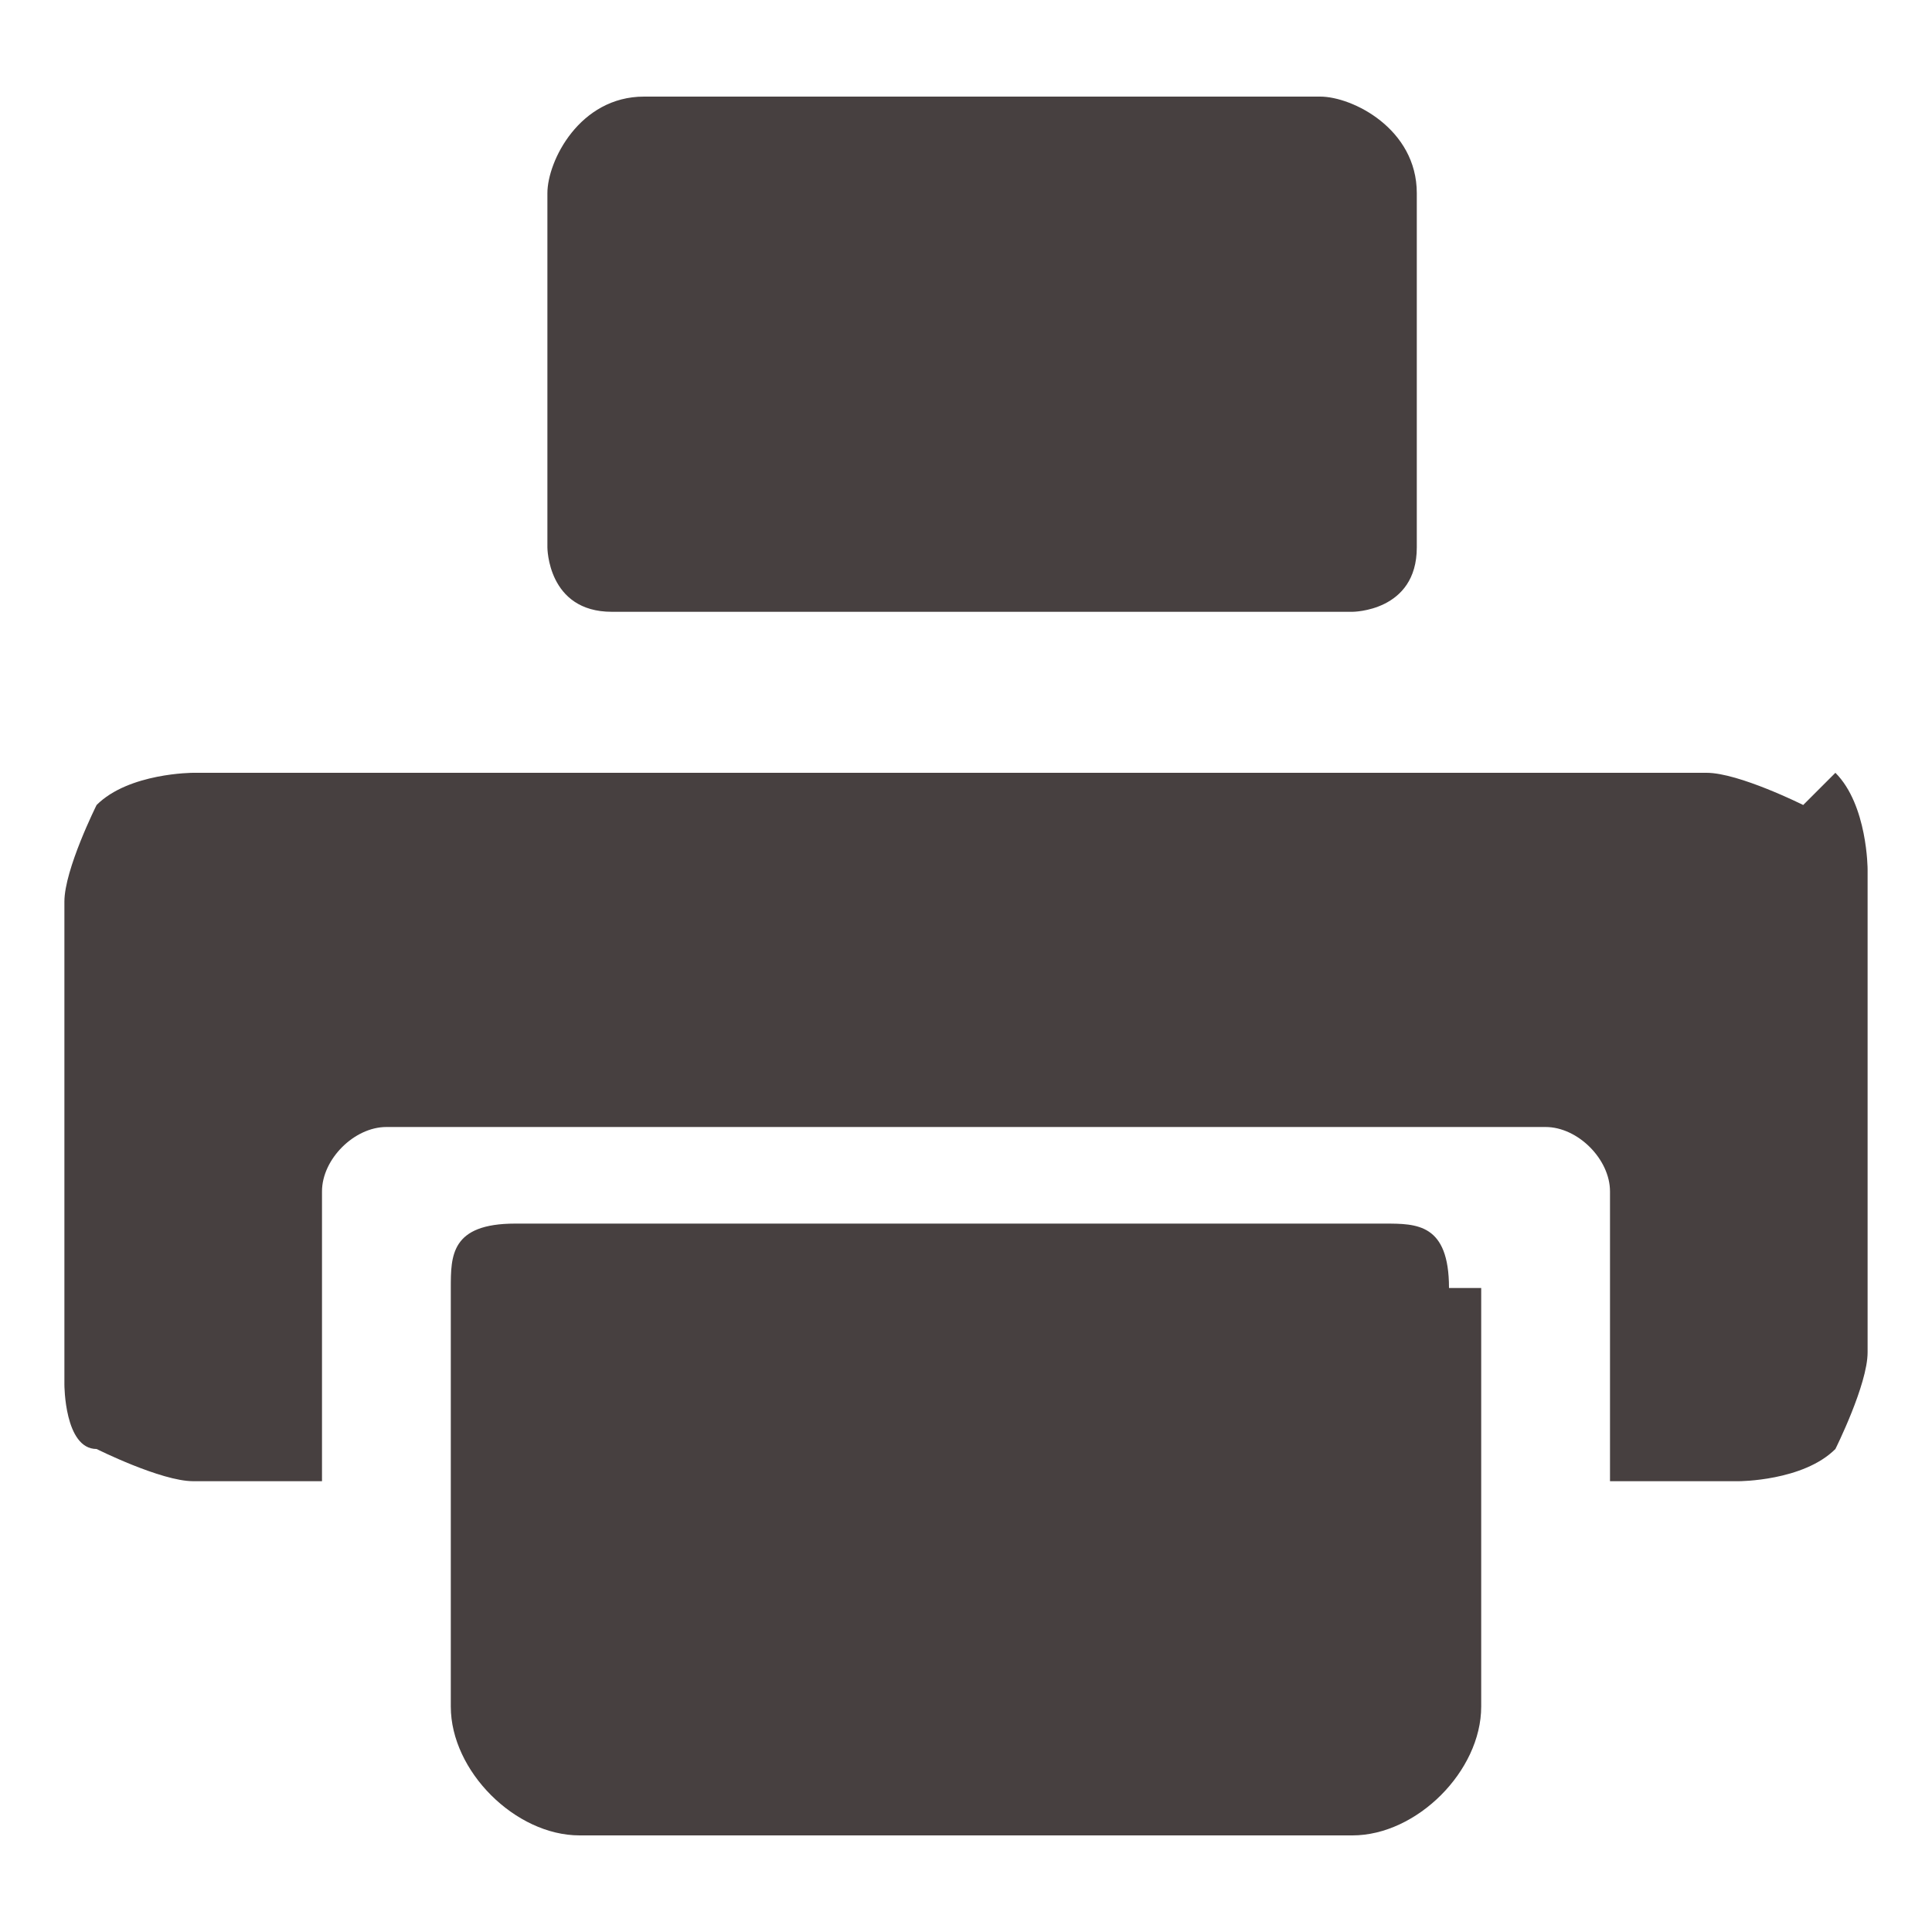
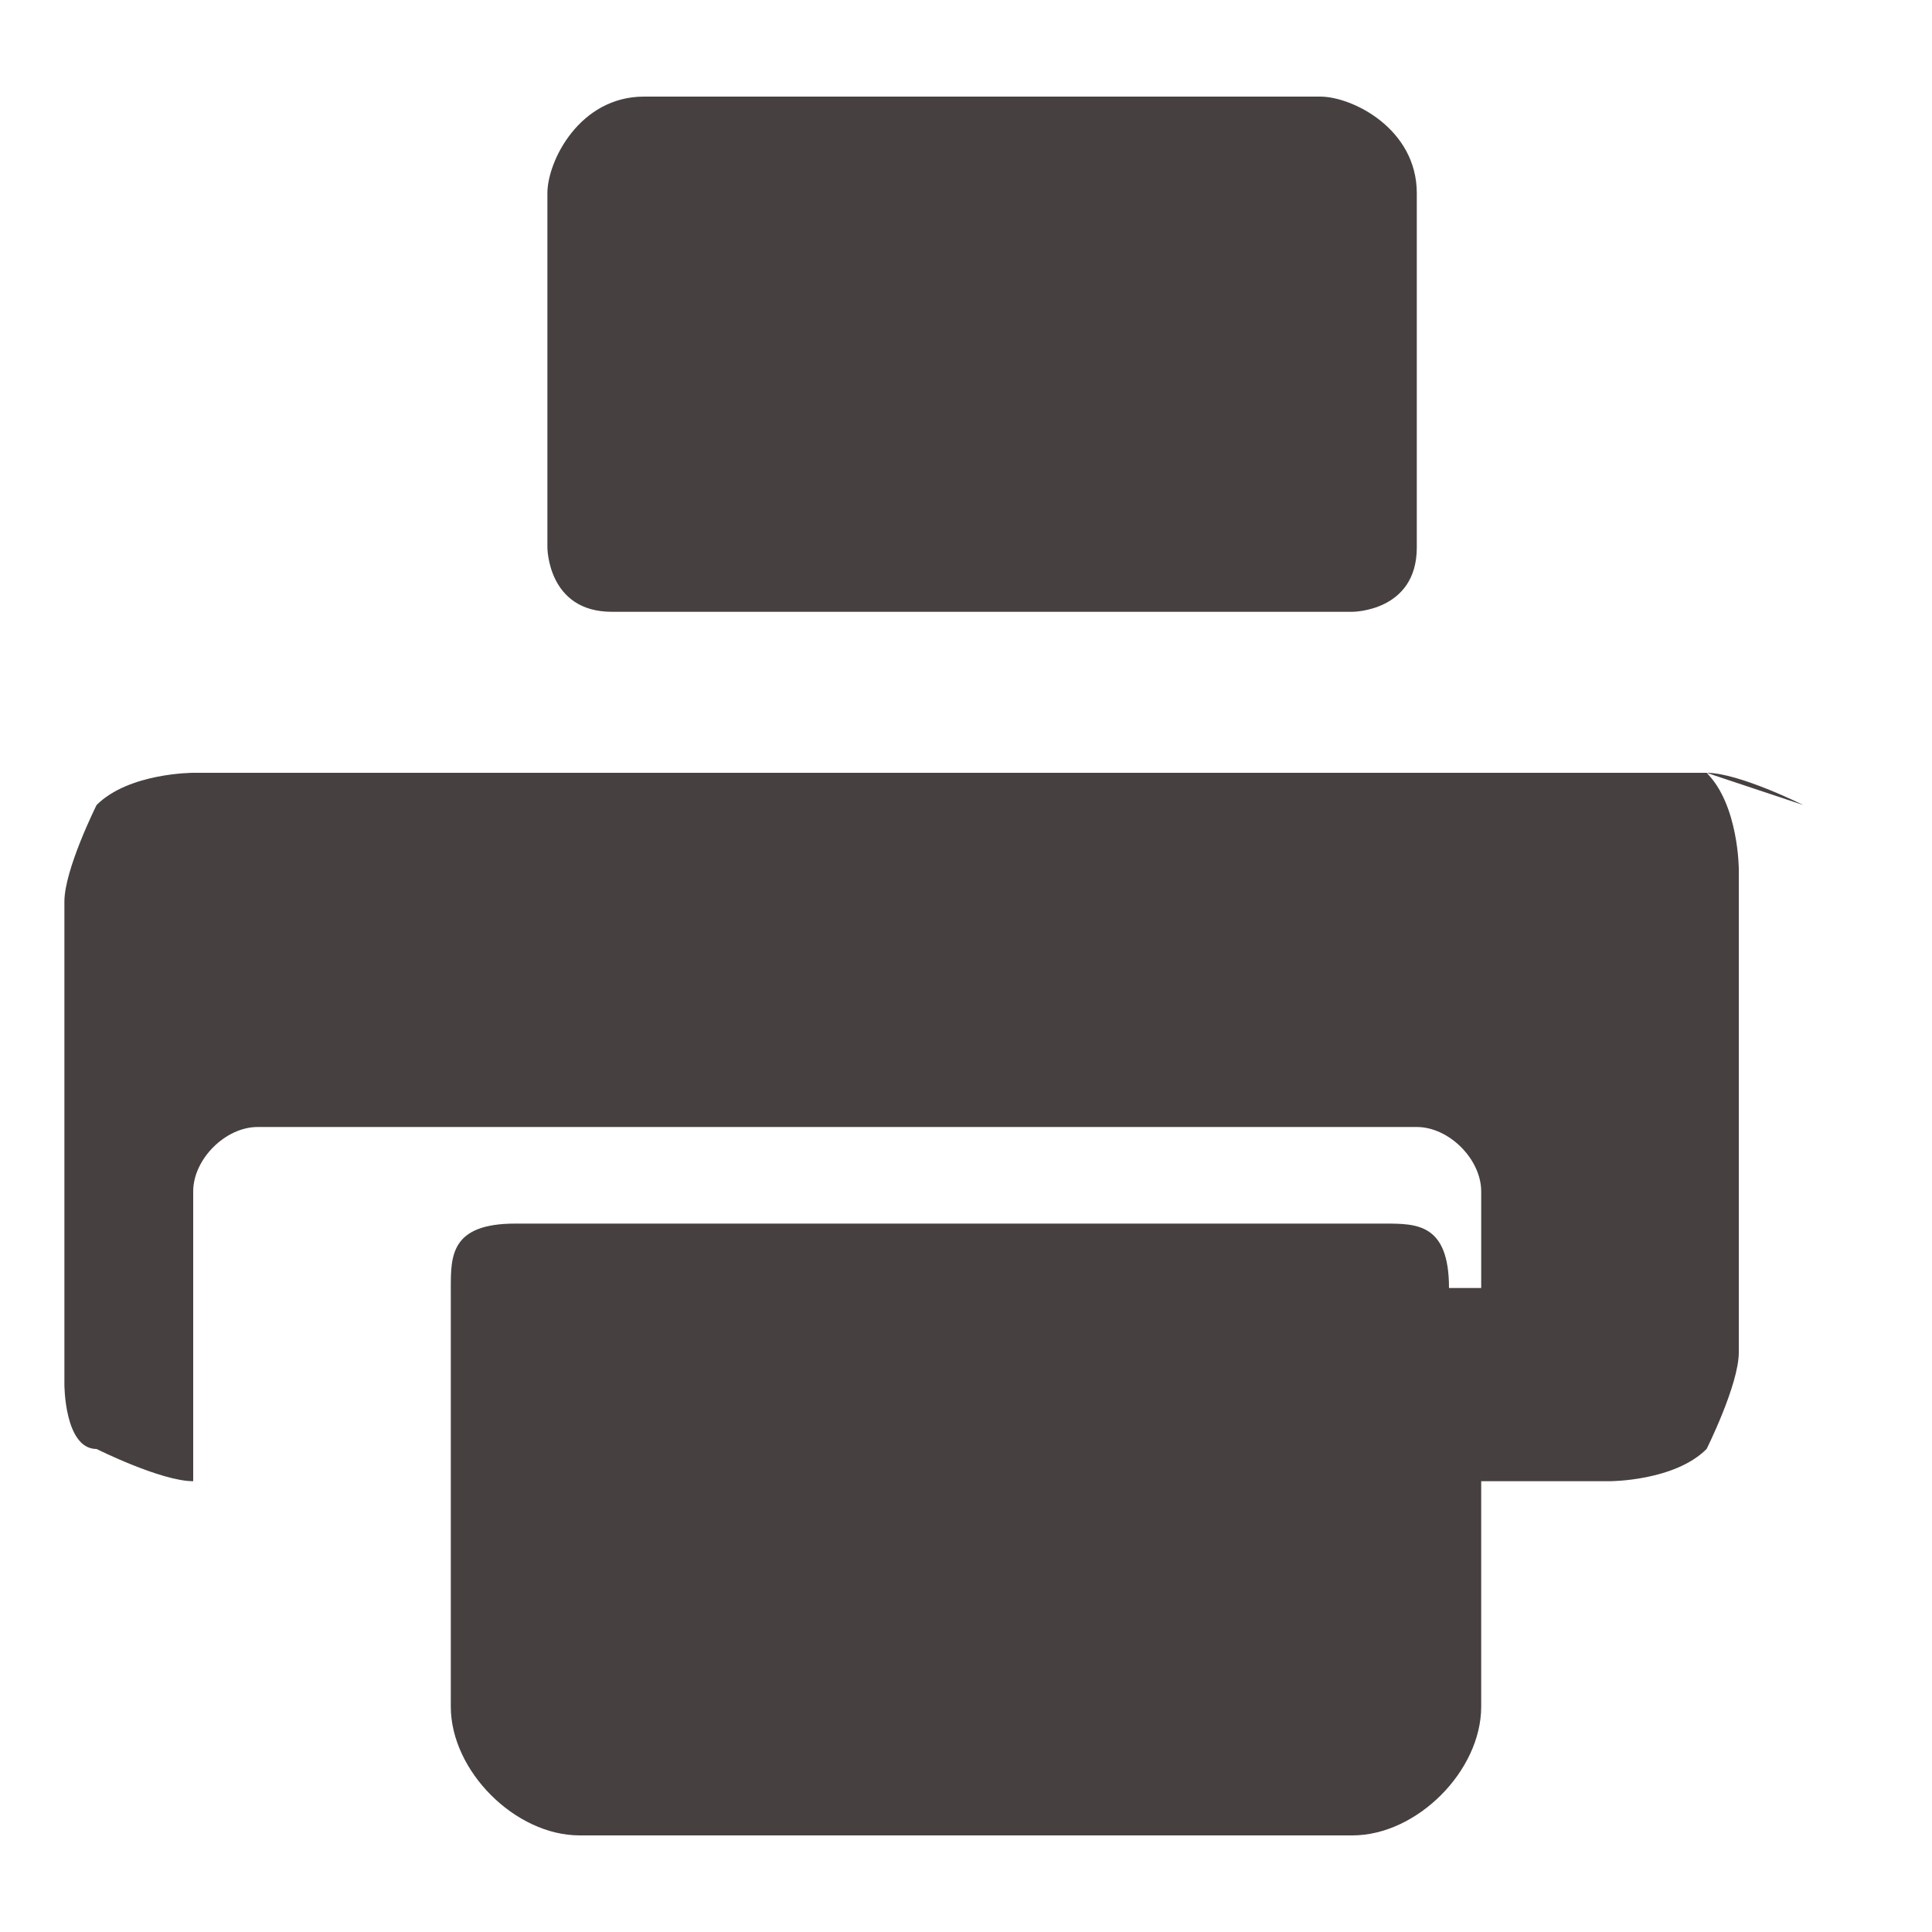
<svg xmlns="http://www.w3.org/2000/svg" version="1.1" viewBox="0 0 6 6">
  <defs>
    <style>
      .st0 {
        fill: none;
      }

      .st1 {
        isolation: isolate;
      }

      .st2 {
        fill: url(#radial-gradient);
        mix-blend-mode: color-dodge;
      }

      .st3 {
        clip-path: url(#clippath);
      }

      .st4 {
        fill: #474040;
      }
    </style>
    <clipPath id="clippath">
      <rect class="st0" x="-990.9" y="264.7" width="4000" height="2100" />
    </clipPath>
    <radialGradient id="radial-gradient" cx="1491.7" cy="121.1" fx="1491.7" fy="121.1" r="1602.8" gradientUnits="userSpaceOnUse">
      <stop offset="0" stop-color="#bcbec0" />
      <stop offset="1" stop-color="#000" />
    </radialGradient>
  </defs>
  <g class="st1">
    <g id="_圖層_2" data-name="圖層_2">
      <g class="st3">
-         <circle class="st2" cx="1491.7" cy="121.1" r="1602.8" />
-       </g>
+         </g>
      <g>
        <rect class="st0" width="6" height="6" />
-         <path class="st4" d="M4.6,4v1.3c0,.2-.2.4-.4.4H1.8c-.2,0-.4-.2-.4-.4v-1.3c0-.1,0-.2.2-.2h2.7c.1,0,.2,0,.2.2ZM5.6,2.5c0,0-.2-.1-.3-.1H.6c0,0-.2,0-.3.1,0,0-.1.2-.1.3v1.5c0,0,0,.2.1.2,0,0,.2.1.3.1h.4v-.9c0-.1.1-.2.2-.2h3.6c.1,0,.2.1.2.2v.9h.4c0,0,.2,0,.3-.1,0,0,.1-.2.1-.3v-1.5c0,0,0-.2-.1-.3ZM1.8,1.9h2.4c0,0,.2,0,.2-.2V.6c0-.2-.2-.3-.3-.3H2c-.2,0-.3.2-.3.3v1.1c0,0,0,.2.2.2Z" />
+         <path class="st4" d="M4.6,4v1.3c0,.2-.2.4-.4.4H1.8c-.2,0-.4-.2-.4-.4v-1.3c0-.1,0-.2.2-.2h2.7c.1,0,.2,0,.2.2ZM5.6,2.5c0,0-.2-.1-.3-.1H.6c0,0-.2,0-.3.1,0,0-.1.2-.1.3v1.5c0,0,0,.2.1.2,0,0,.2.1.3.1v-.9c0-.1.1-.2.2-.2h3.6c.1,0,.2.1.2.2v.9h.4c0,0,.2,0,.3-.1,0,0,.1-.2.1-.3v-1.5c0,0,0-.2-.1-.3ZM1.8,1.9h2.4c0,0,.2,0,.2-.2V.6c0-.2-.2-.3-.3-.3H2c-.2,0-.3.2-.3.3v1.1c0,0,0,.2.2.2Z" />
      </g>
    </g>
  </g>
</svg>